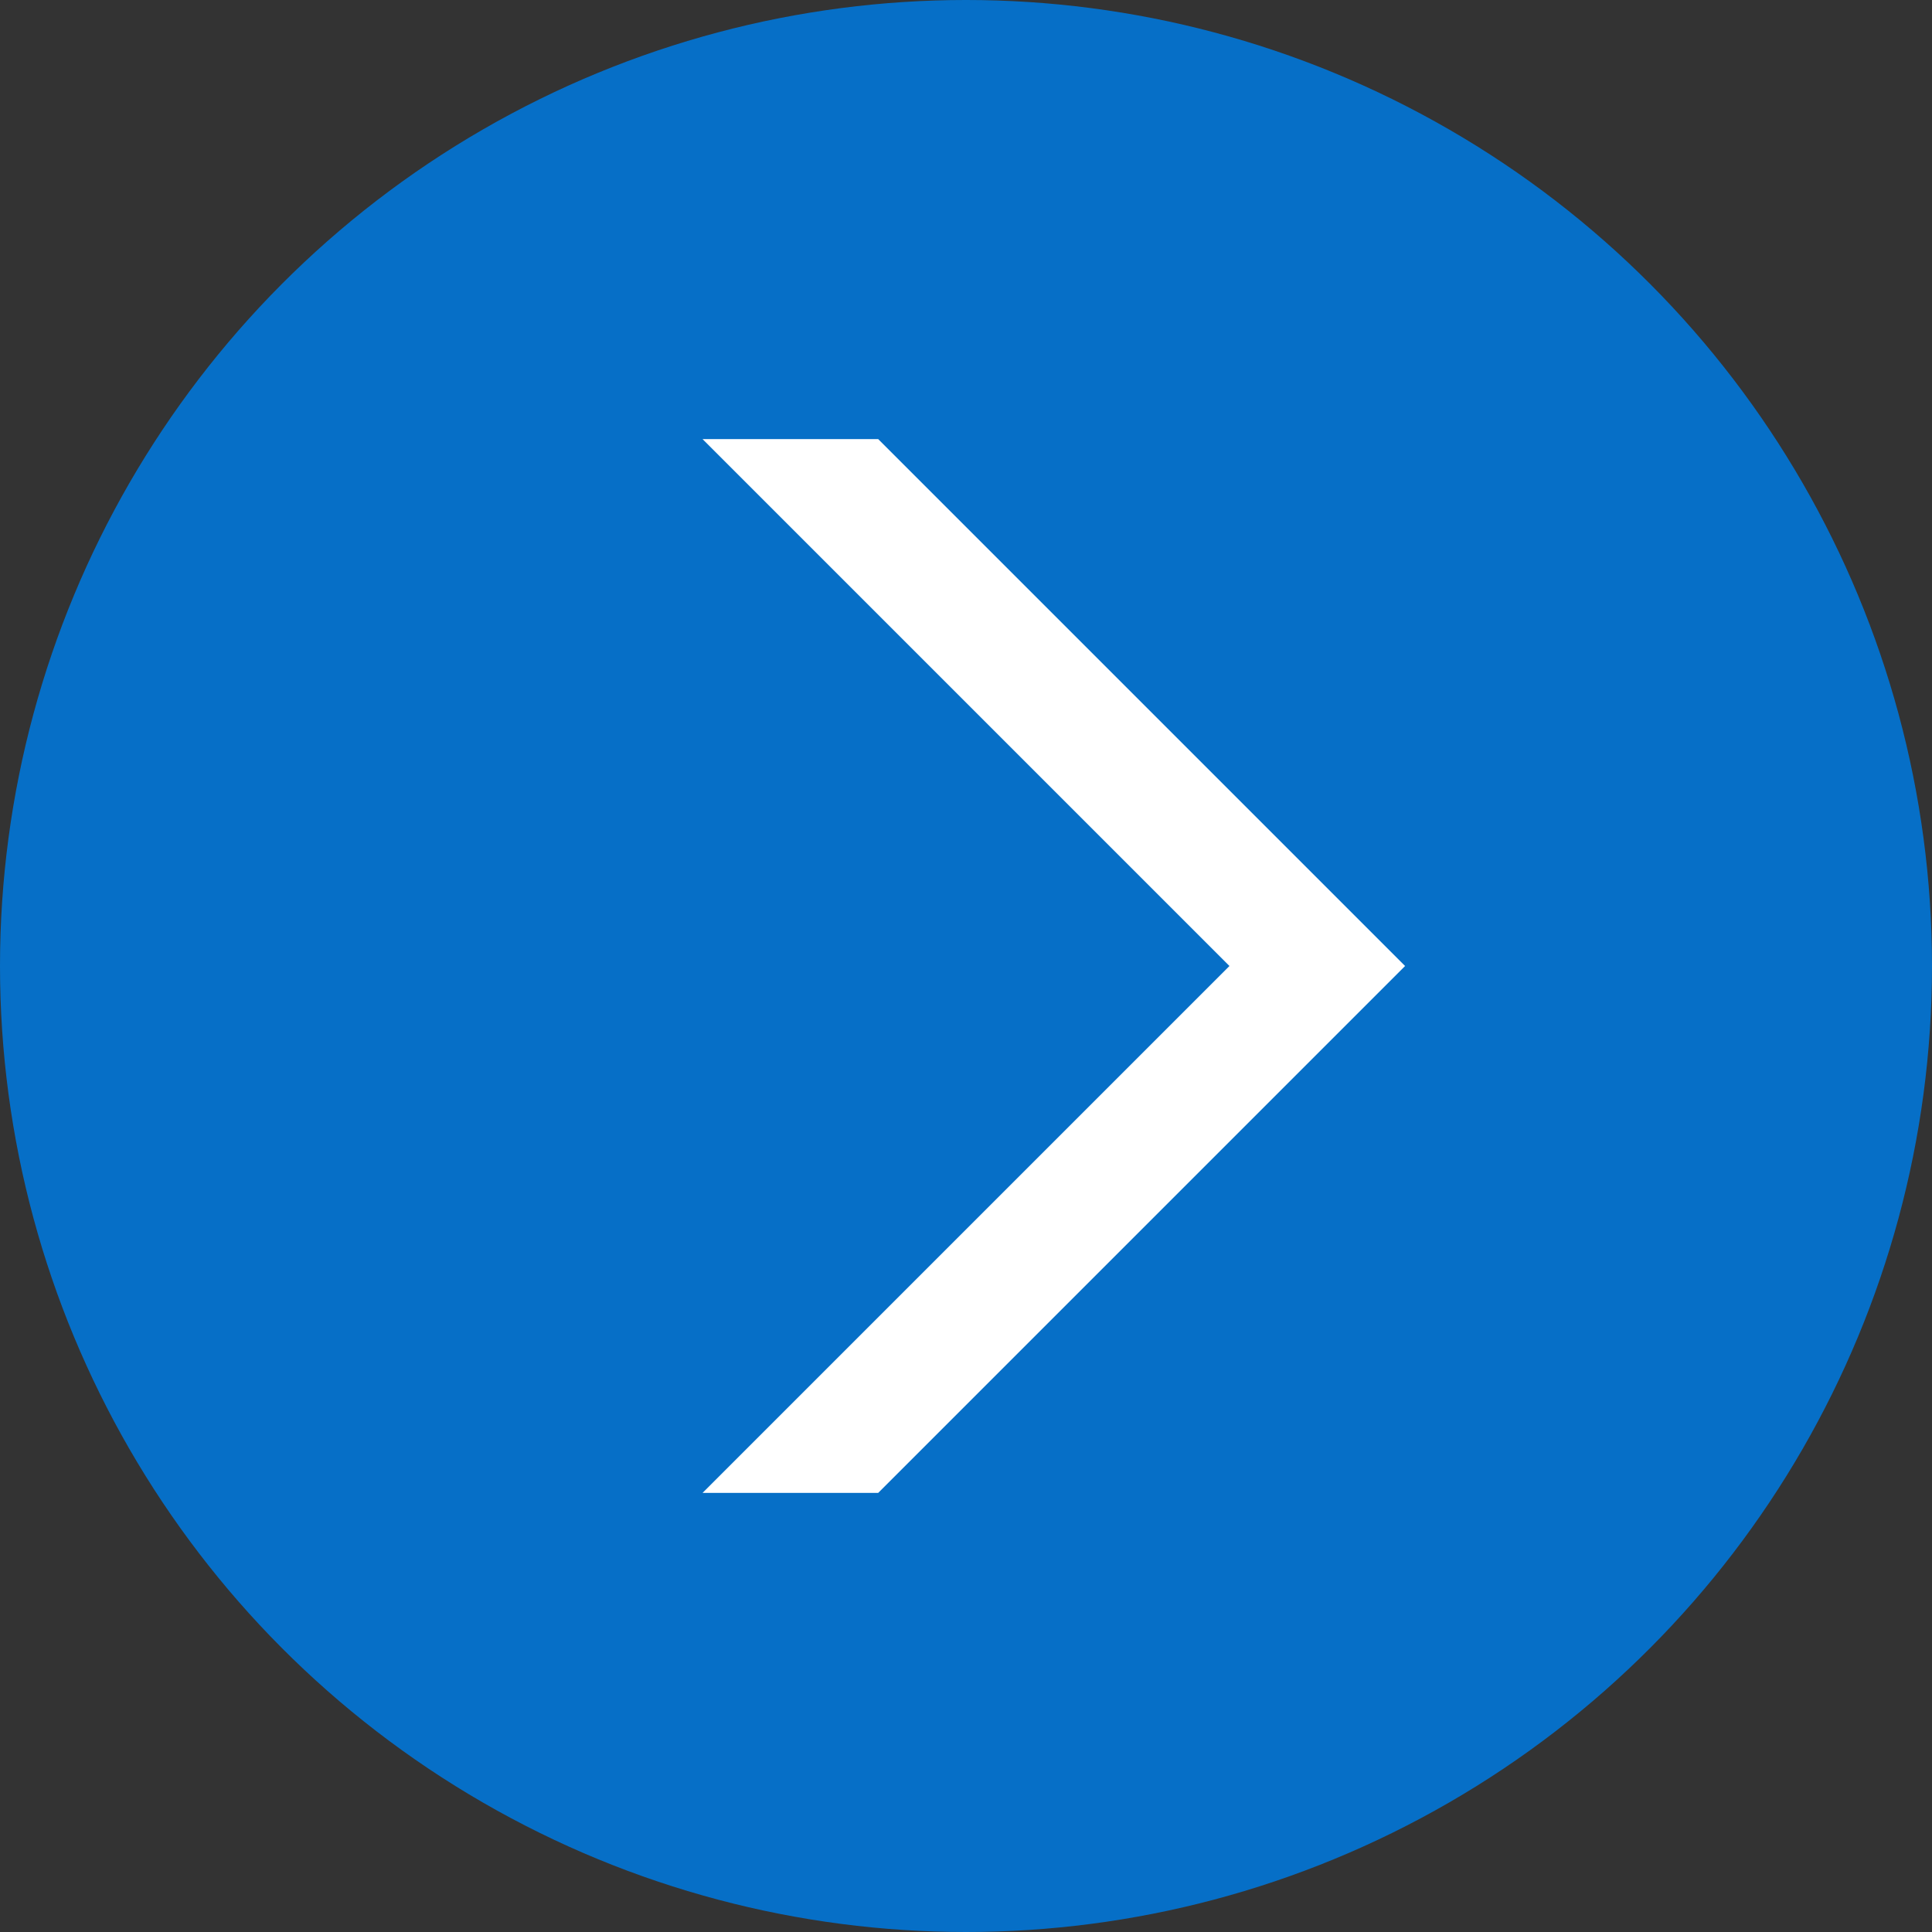
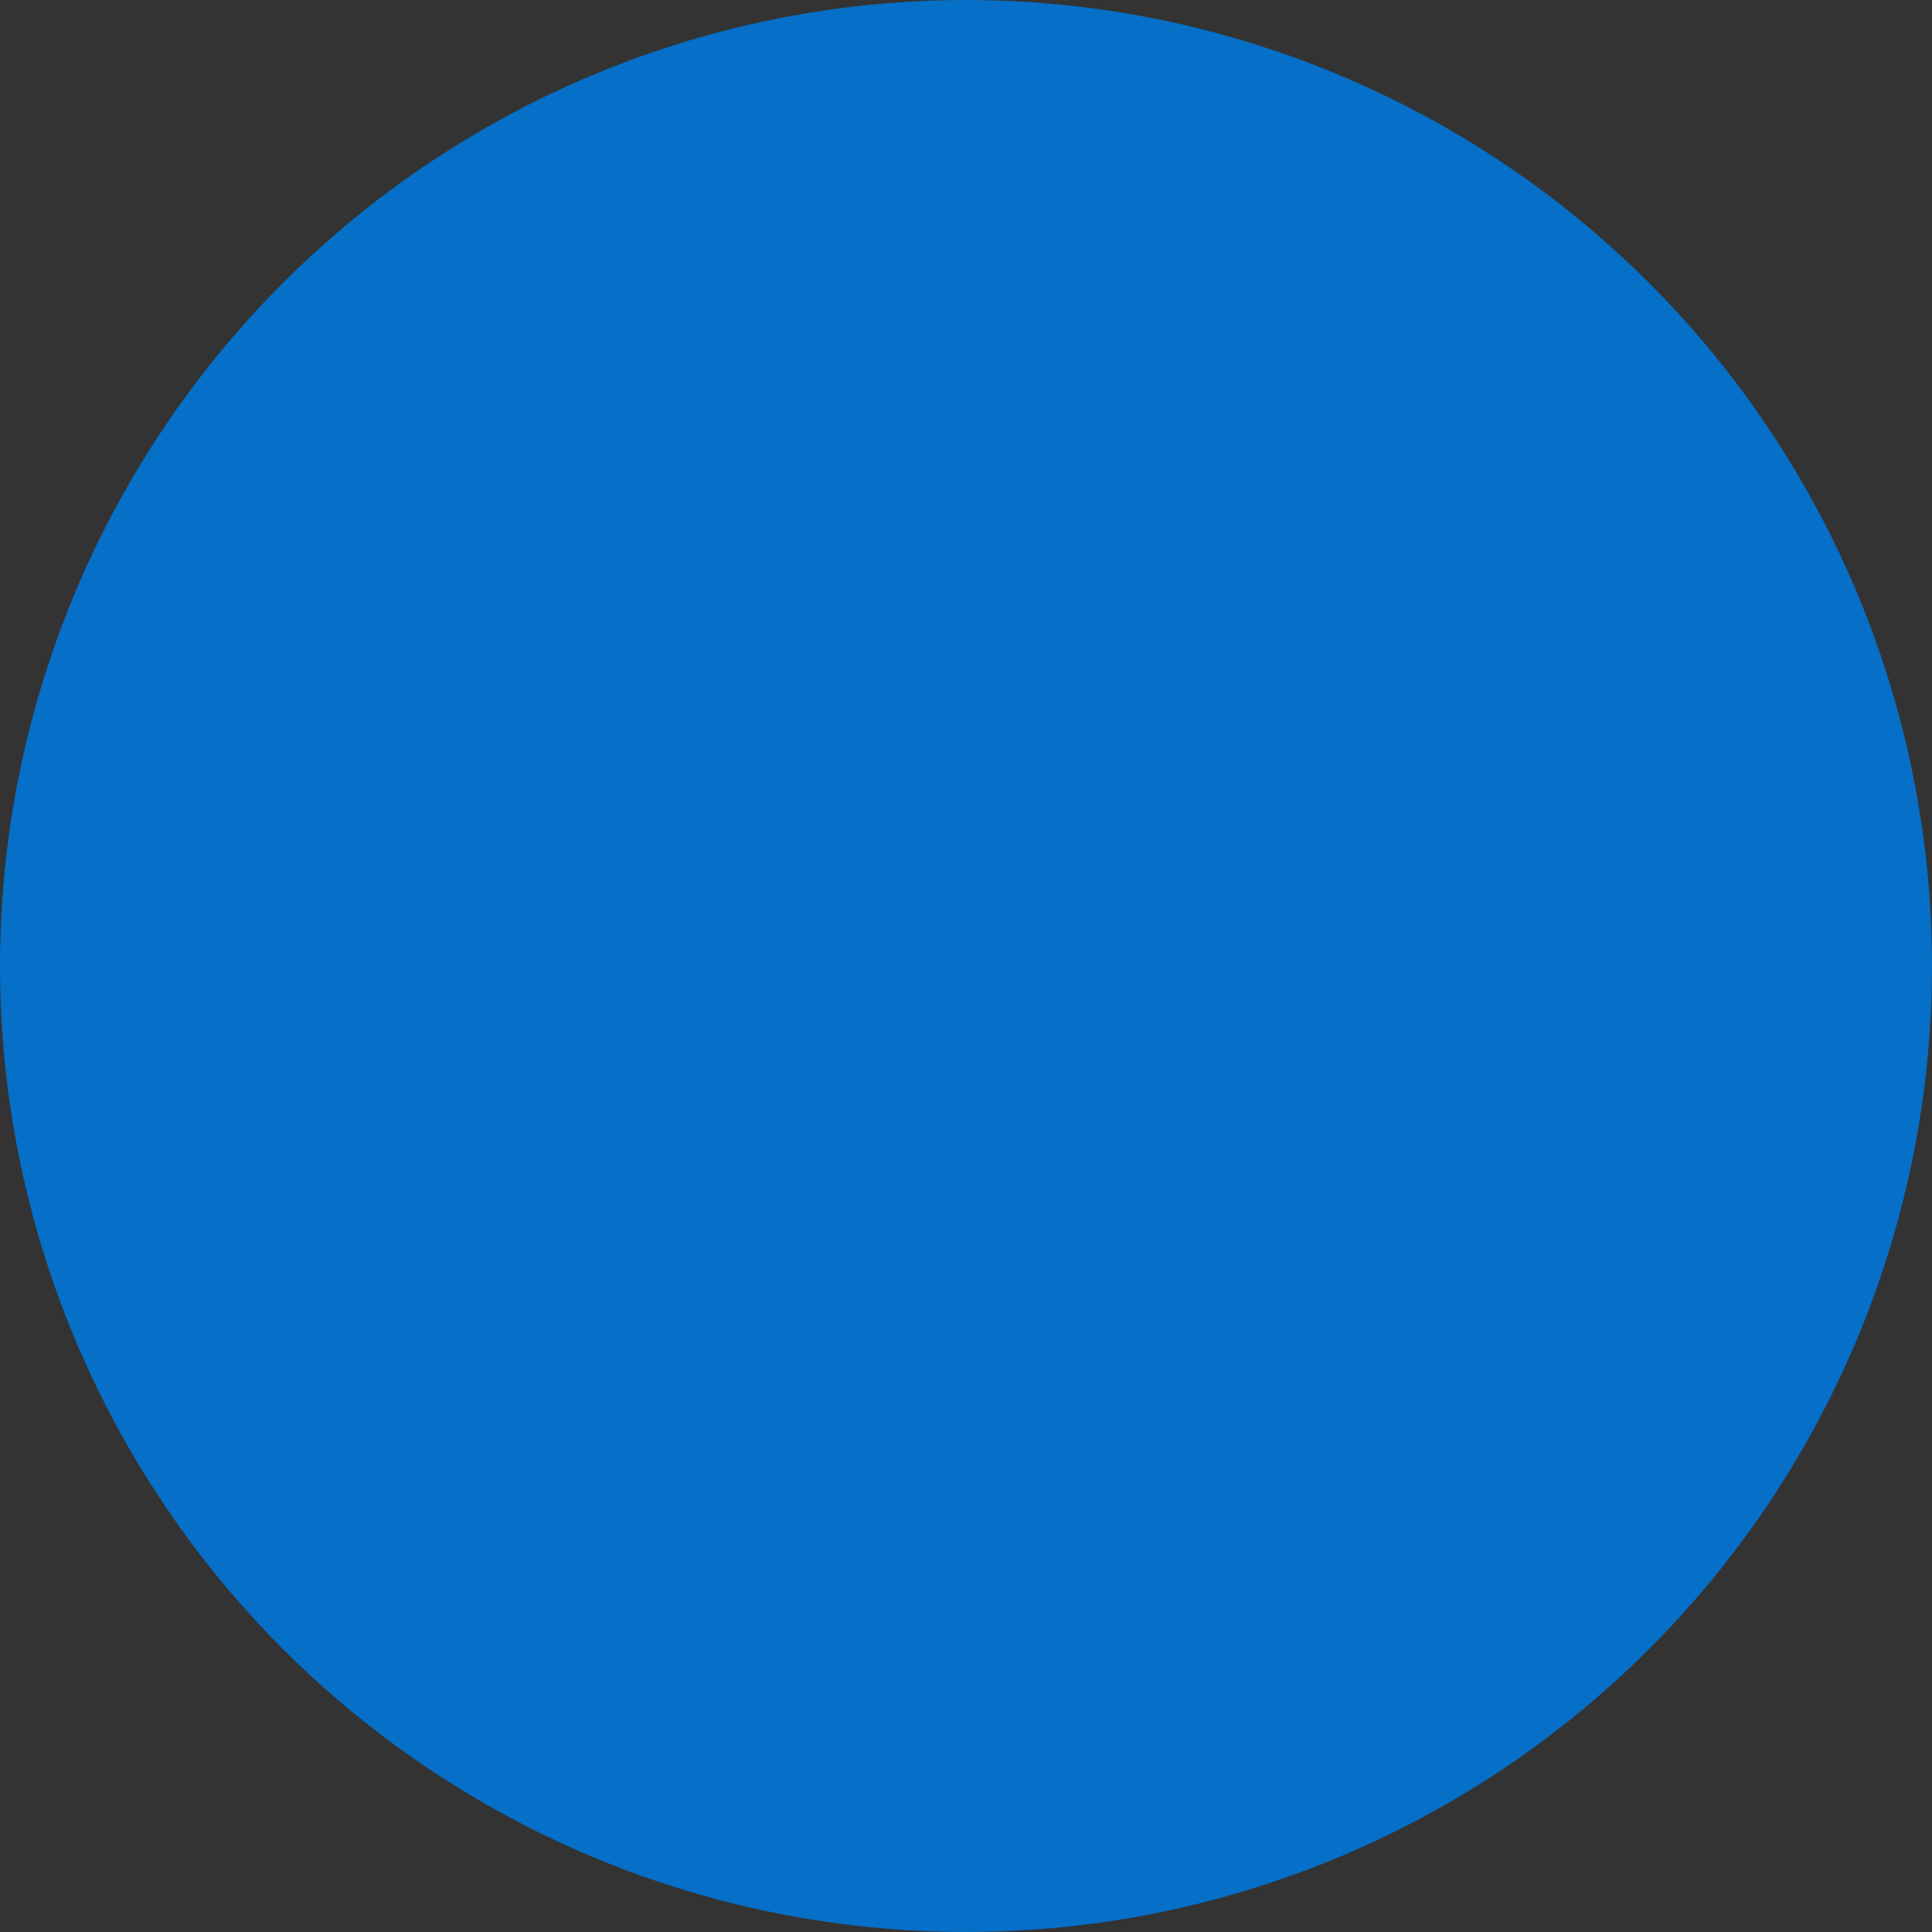
<svg xmlns="http://www.w3.org/2000/svg" width="22" height="22" viewBox="0 0 22 22">
  <rect x="0" y="0" width="22" height="22" fill="#333333" stroke="none" />
  <g id="丸矢印" transform="translate(-1666 -1587)">
    <circle id="楕円形_47" data-name="楕円形 47" cx="11" cy="11" r="11" transform="translate(1666 1587)" fill="#066fc7" />
    <g id="グループ_388" data-name="グループ 388" transform="translate(-2034 1678)">
-       <path id="パス_17" data-name="パス 17" d="M2,2H4l6,6H8Z" transform="translate(3706 -88)" fill="#fff" />
-       <path id="パス_16" data-name="パス 16" d="M8,0h2L4,6H2Z" transform="translate(3706 -80)" fill="#fff" />
-     </g>
+       </g>
  </g>
</svg>